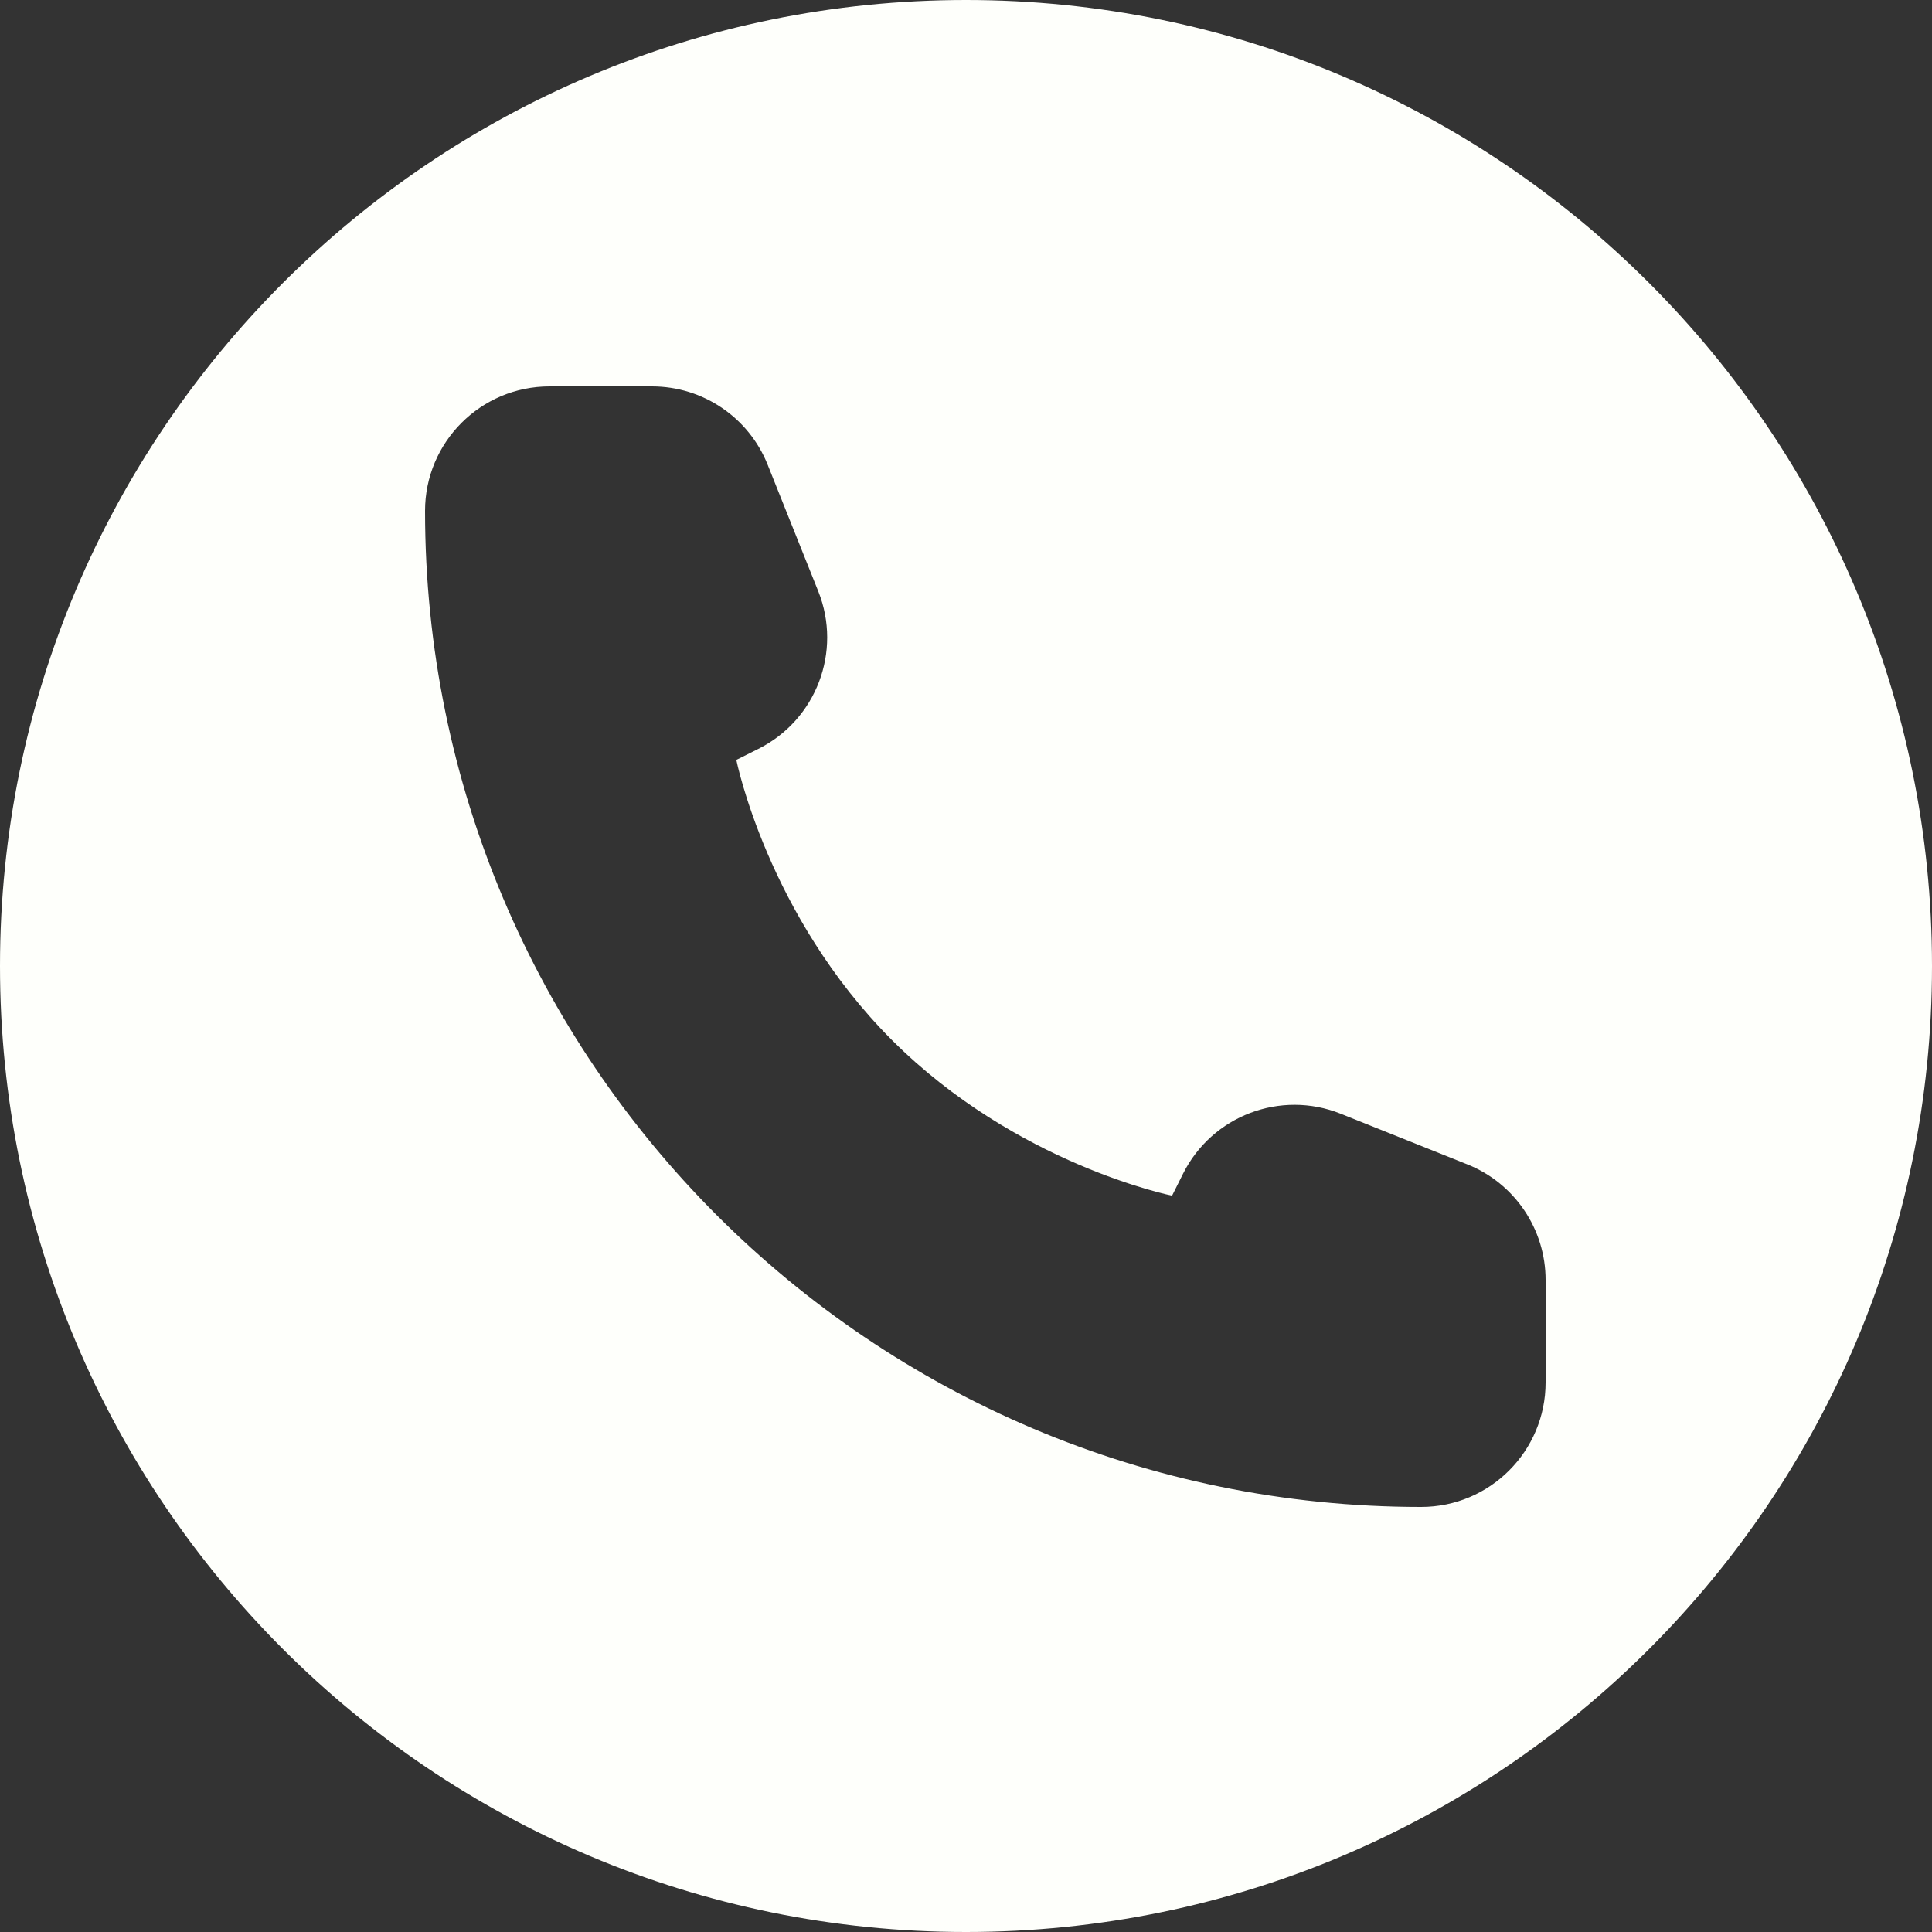
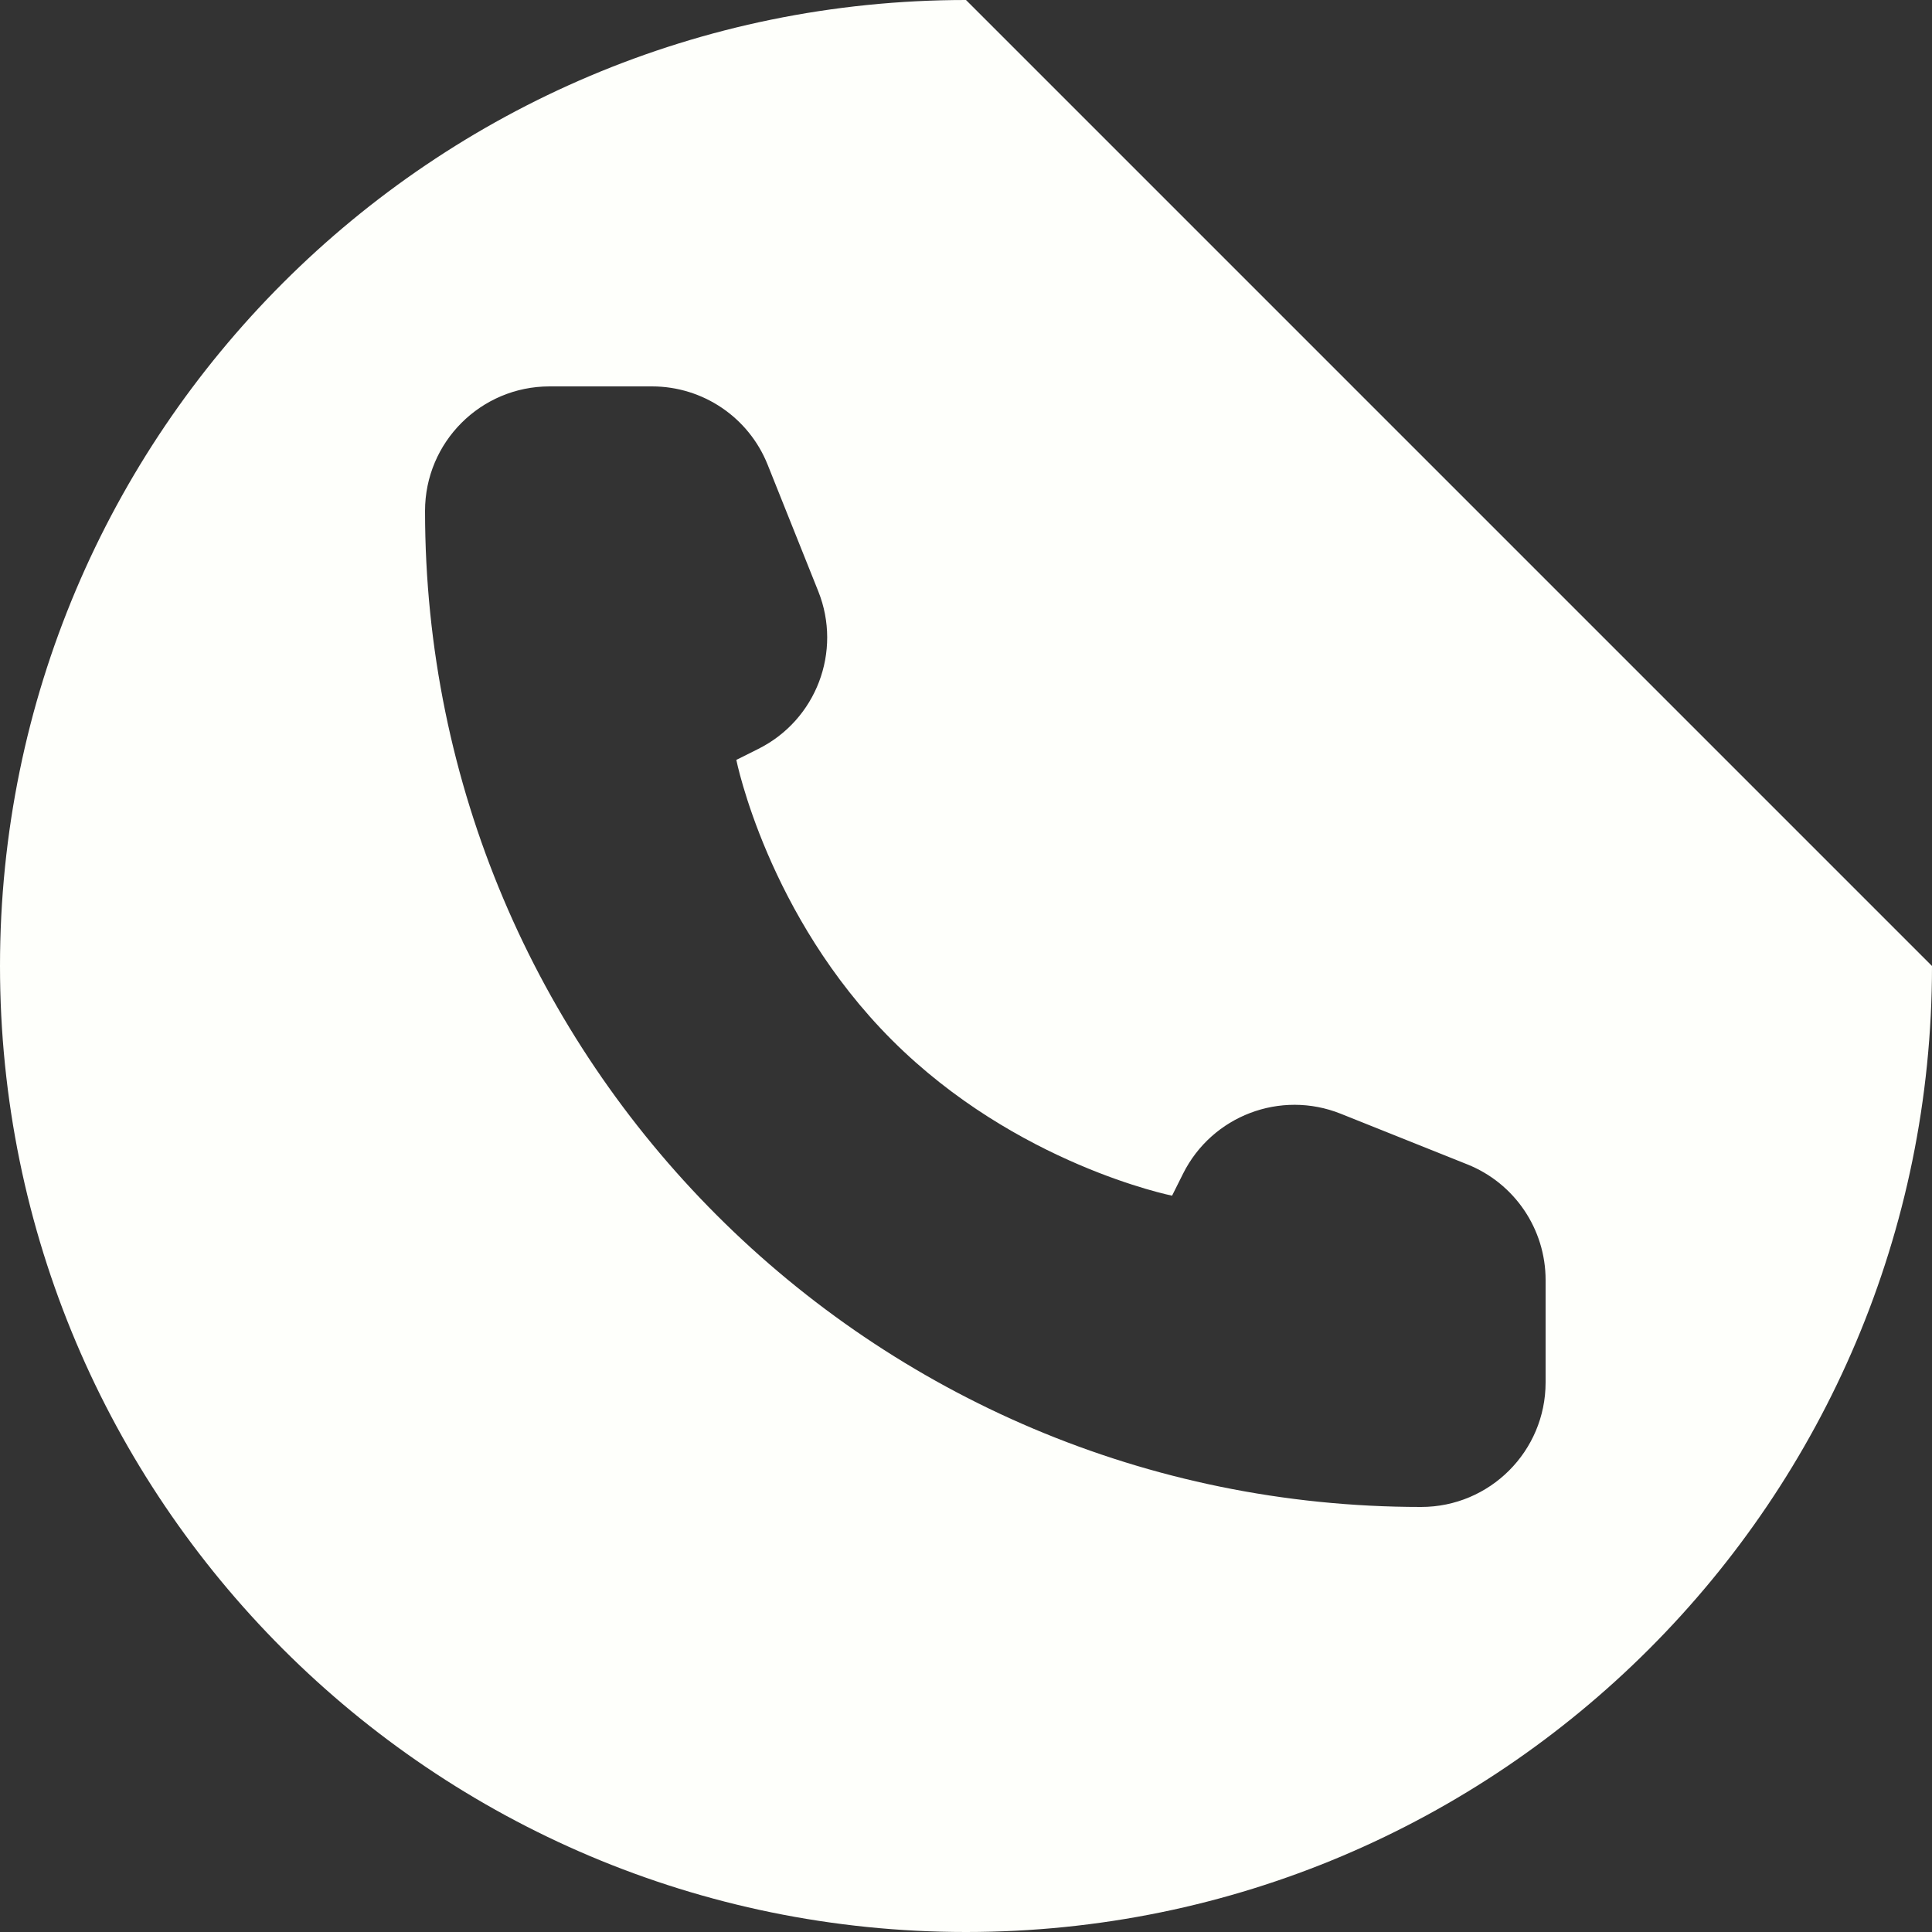
<svg xmlns="http://www.w3.org/2000/svg" width="50" height="50" viewBox="0 0 50 50" fill="none">
  <rect x="0" y="0" width="50" height="50" fill="#333333" stroke="none" />
-   <path fill-rule="evenodd" clip-rule="evenodd" d="M25 0C11.193 0 0 11.193 0 25C0 38.807 11.193 50 25 50C38.807 50 50 38.807 50 25C50 11.193 38.807 0 25 0ZM40 33.126V35.778C40 37.557 38.557 39 36.778 39C22.541 39 11 27.459 11 13.222C11 11.443 12.443 10 14.222 10H16.874C18.192 10 19.377 10.802 19.866 12.025L21.177 15.303C21.799 16.859 21.125 18.632 19.626 19.381L19.056 19.666C19.056 19.666 19.861 23.694 23.083 26.916C26.306 30.139 30.333 30.944 30.333 30.944L30.618 30.374C31.368 28.875 33.141 28.201 34.697 28.823L37.974 30.134C39.198 30.623 40 31.809 40 33.126Z" fill="#FEFFFB" />
+   <path fill-rule="evenodd" clip-rule="evenodd" d="M25 0C11.193 0 0 11.193 0 25C0 38.807 11.193 50 25 50C38.807 50 50 38.807 50 25ZM40 33.126V35.778C40 37.557 38.557 39 36.778 39C22.541 39 11 27.459 11 13.222C11 11.443 12.443 10 14.222 10H16.874C18.192 10 19.377 10.802 19.866 12.025L21.177 15.303C21.799 16.859 21.125 18.632 19.626 19.381L19.056 19.666C19.056 19.666 19.861 23.694 23.083 26.916C26.306 30.139 30.333 30.944 30.333 30.944L30.618 30.374C31.368 28.875 33.141 28.201 34.697 28.823L37.974 30.134C39.198 30.623 40 31.809 40 33.126Z" fill="#FEFFFB" />
</svg>